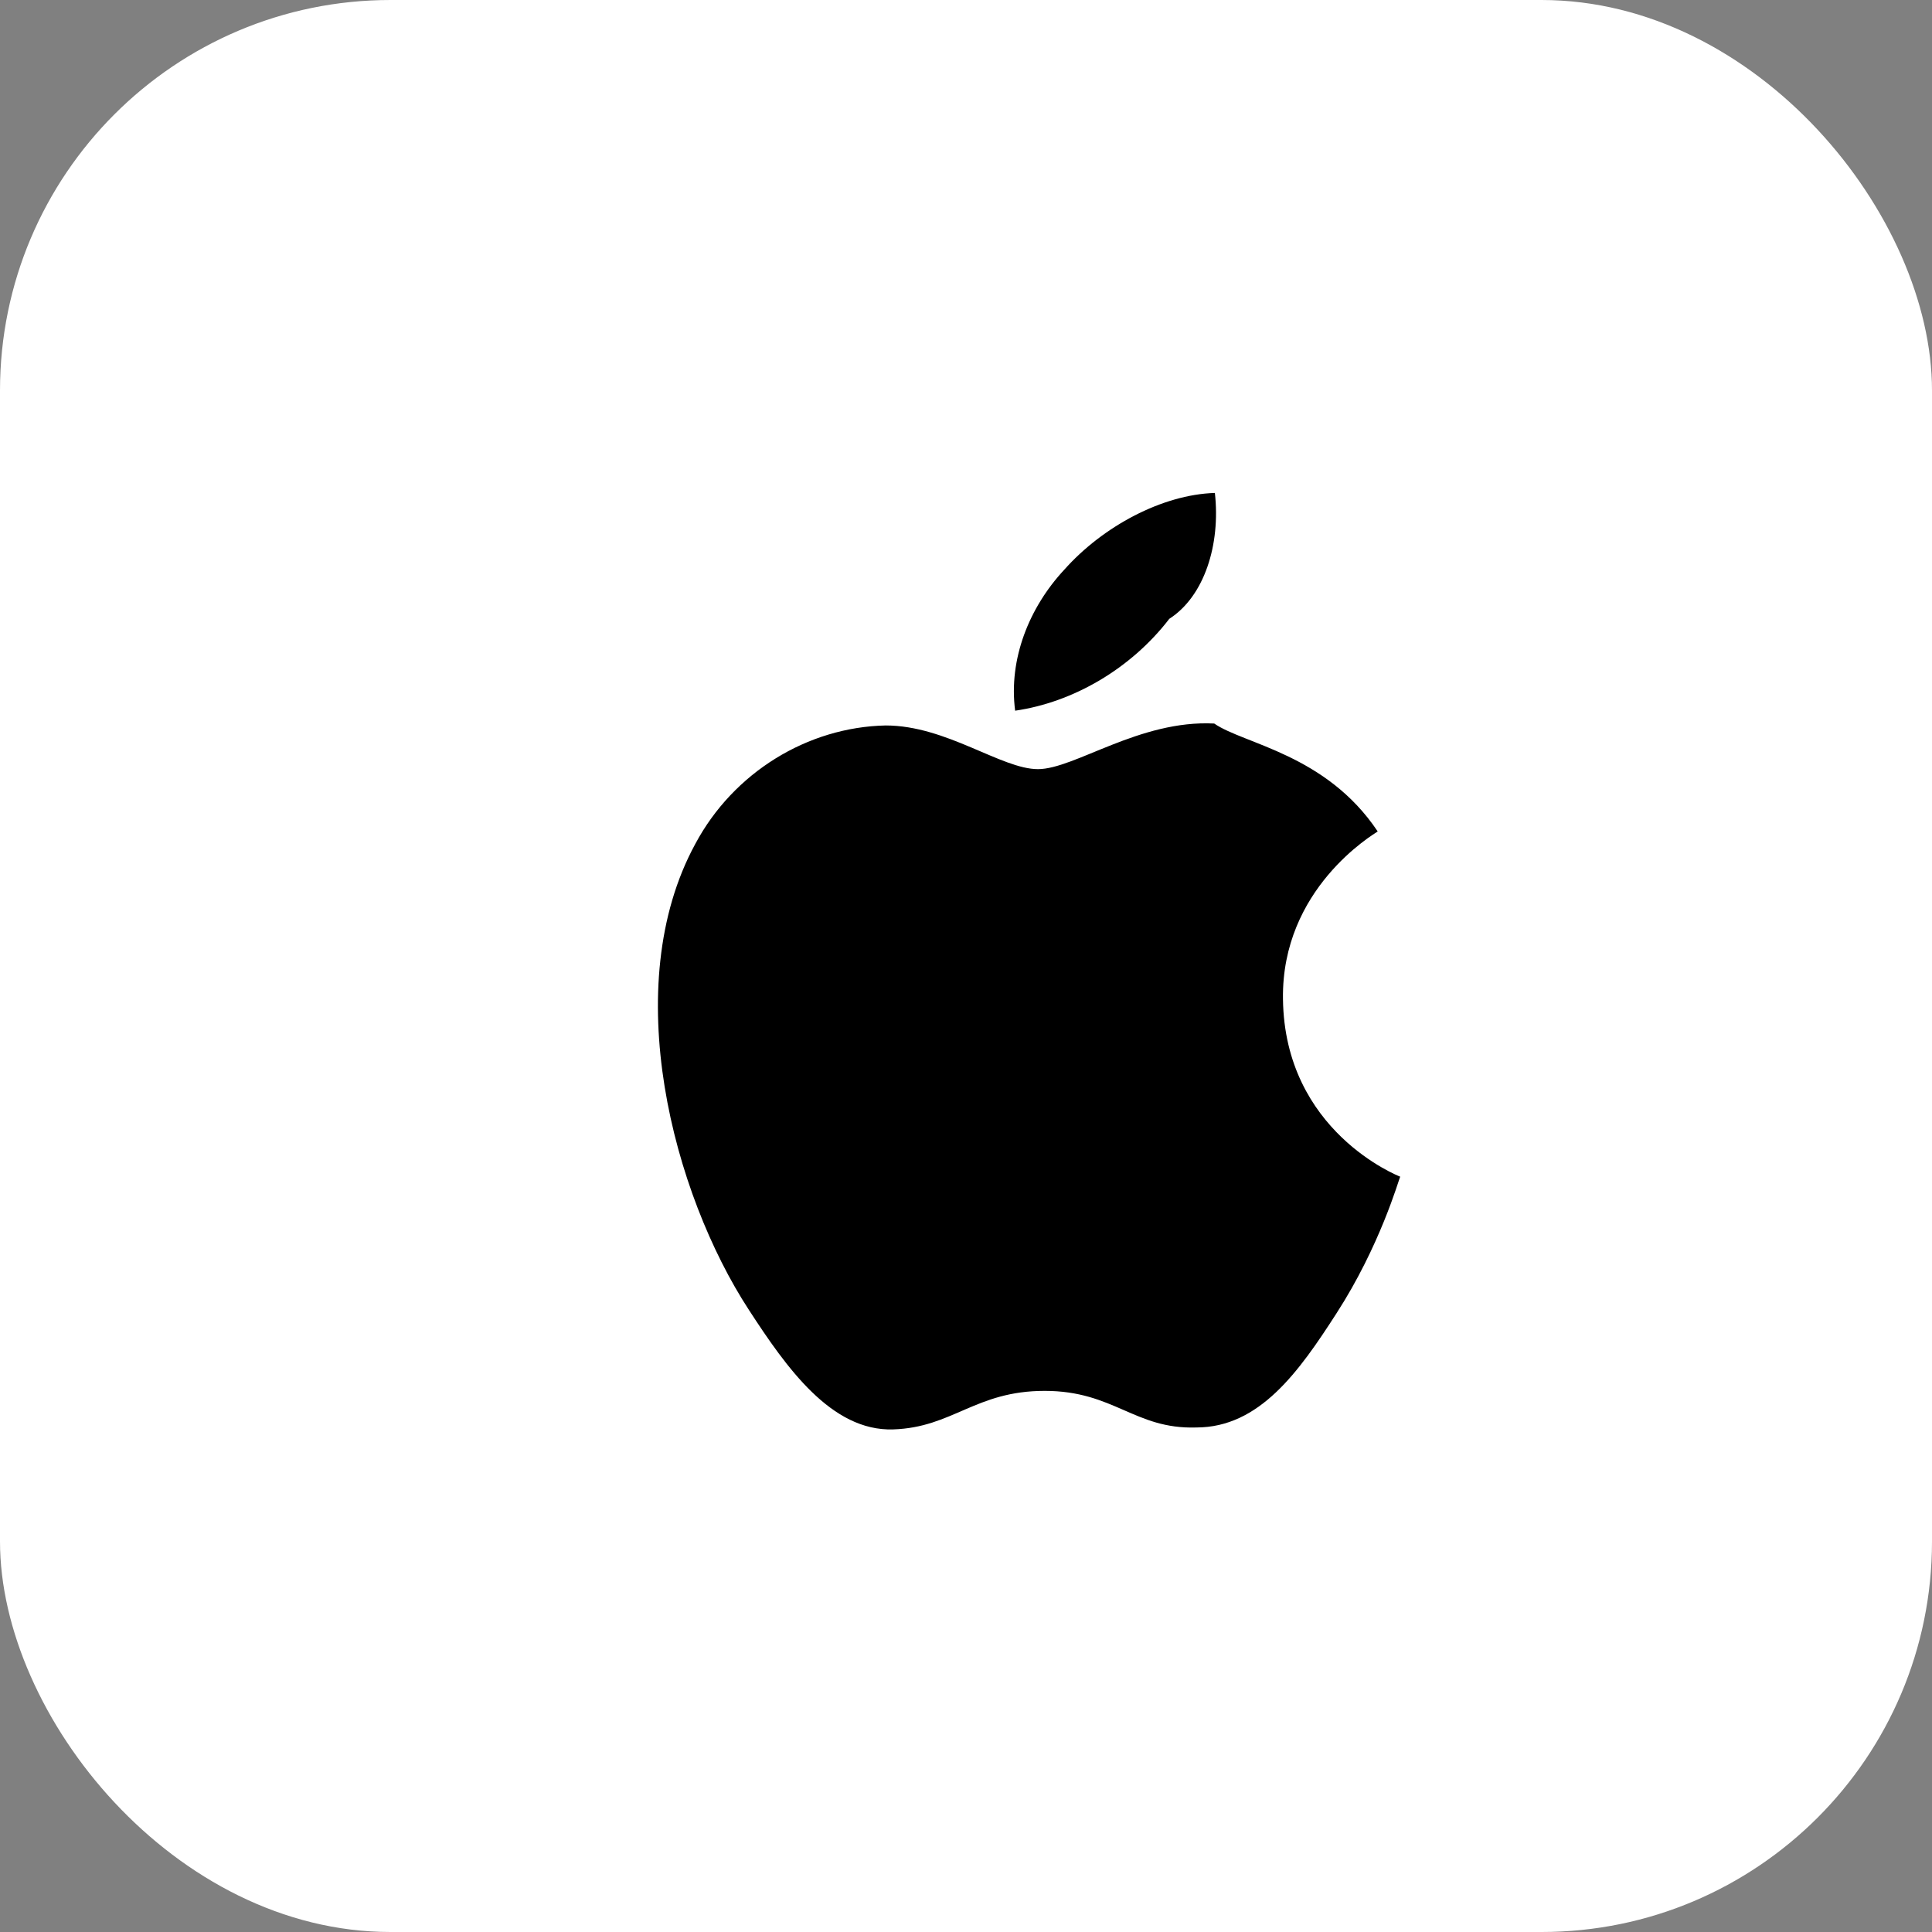
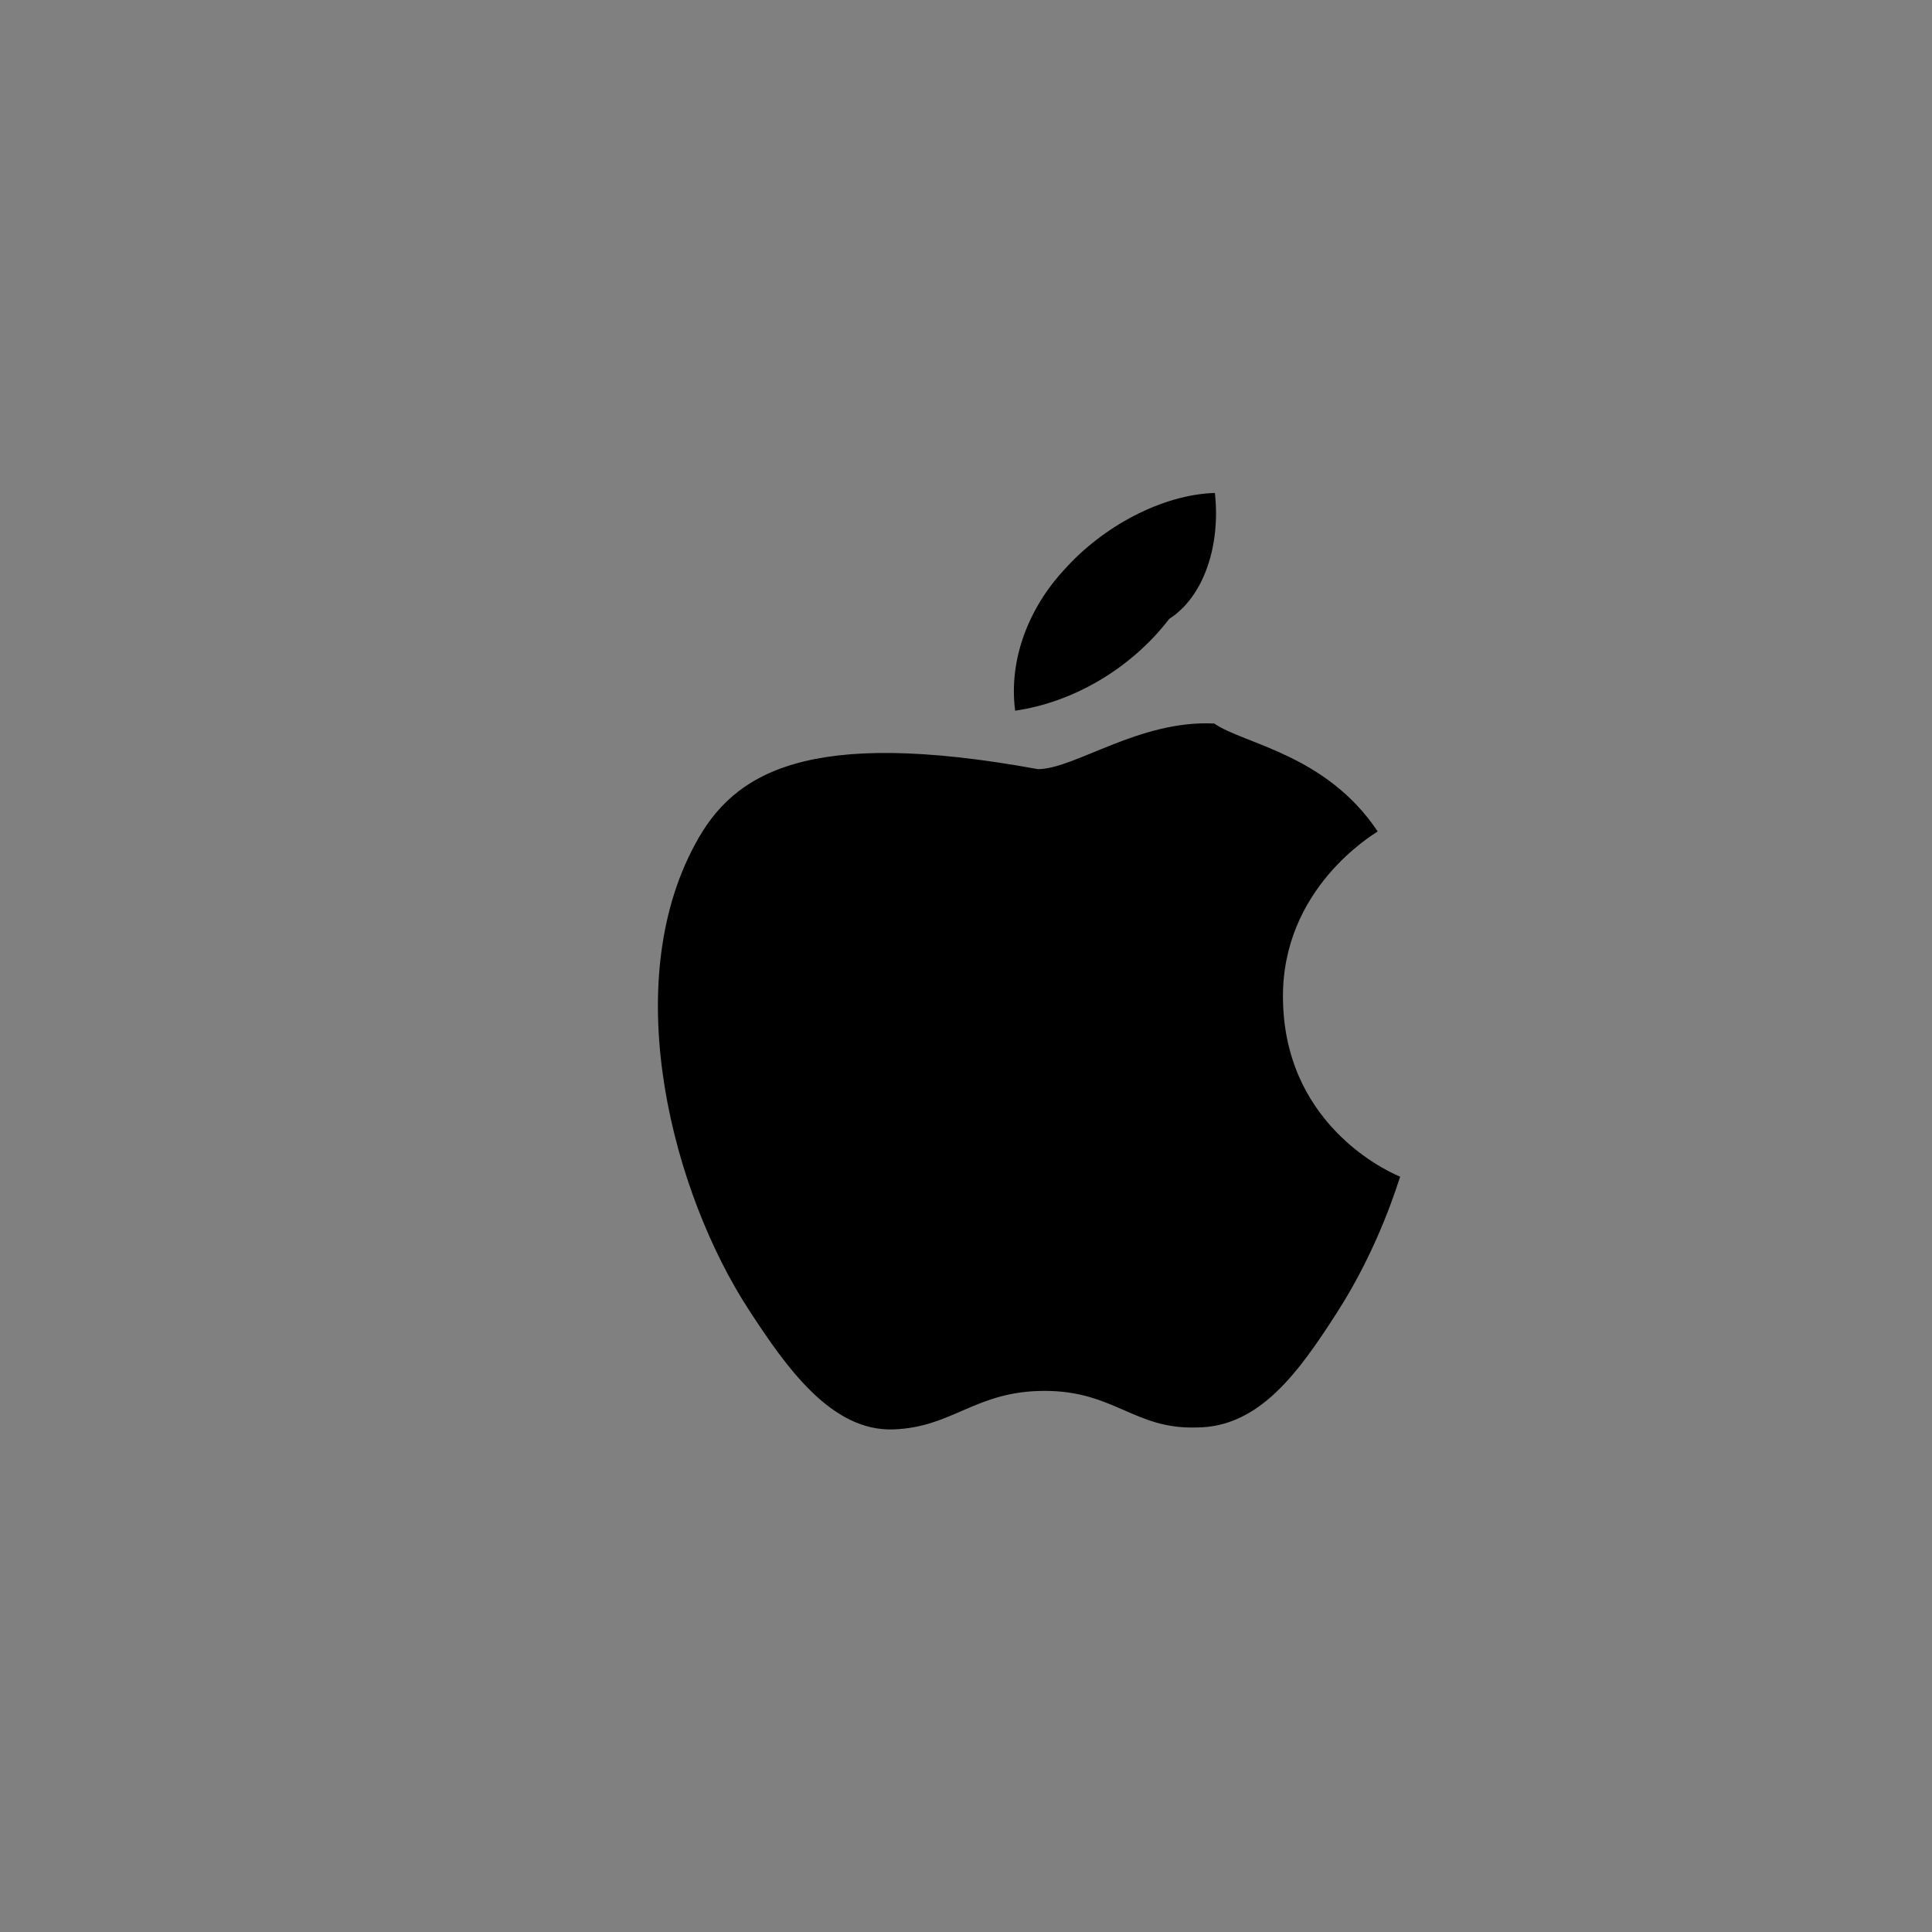
<svg xmlns="http://www.w3.org/2000/svg" width="94" height="94" viewBox="0 0 94 94" fill="none">
  <rect x="0" y="0" width="94" height="94" fill="#808080" stroke="none" />
-   <rect width="94" height="94" rx="19" fill="white" />
  <g transform="translate(25, 20)">
-     <path d="M31.891 10.109C30.016 12.547 27.203 14.172 24.391 14.578C24.062 12.062 25.078 9.547 26.781 7.719C28.656 5.609 31.547 4.062 34.109 3.984C34.391 6.5 33.594 9.016 31.891 10.109ZM34.078 15.203C30.438 15.016 27.281 17.422 25.5 17.422C23.719 17.422 21.047 15.297 18.094 15.297C14.297 15.375 10.688 17.578 8.828 21.062C5.062 27.984 7.75 38.078 11.438 43.734C13.266 46.547 15.453 49.641 18.453 49.547C21.359 49.453 22.453 47.672 25.828 47.672C29.203 47.672 30.203 49.547 33.203 49.453C36.281 49.453 38.203 46.734 40.031 43.891C42.141 40.625 43.047 37.422 43.125 37.25C43.047 37.219 37.5 35.047 37.422 28.609C37.344 23.234 41.812 20.609 42.031 20.453C39.516 16.688 35.516 16.203 34.078 15.203Z" fill="black" />
+     <path d="M31.891 10.109C30.016 12.547 27.203 14.172 24.391 14.578C24.062 12.062 25.078 9.547 26.781 7.719C28.656 5.609 31.547 4.062 34.109 3.984C34.391 6.5 33.594 9.016 31.891 10.109ZM34.078 15.203C30.438 15.016 27.281 17.422 25.5 17.422C14.297 15.375 10.688 17.578 8.828 21.062C5.062 27.984 7.75 38.078 11.438 43.734C13.266 46.547 15.453 49.641 18.453 49.547C21.359 49.453 22.453 47.672 25.828 47.672C29.203 47.672 30.203 49.547 33.203 49.453C36.281 49.453 38.203 46.734 40.031 43.891C42.141 40.625 43.047 37.422 43.125 37.25C43.047 37.219 37.5 35.047 37.422 28.609C37.344 23.234 41.812 20.609 42.031 20.453C39.516 16.688 35.516 16.203 34.078 15.203Z" fill="black" />
  </g>
</svg>